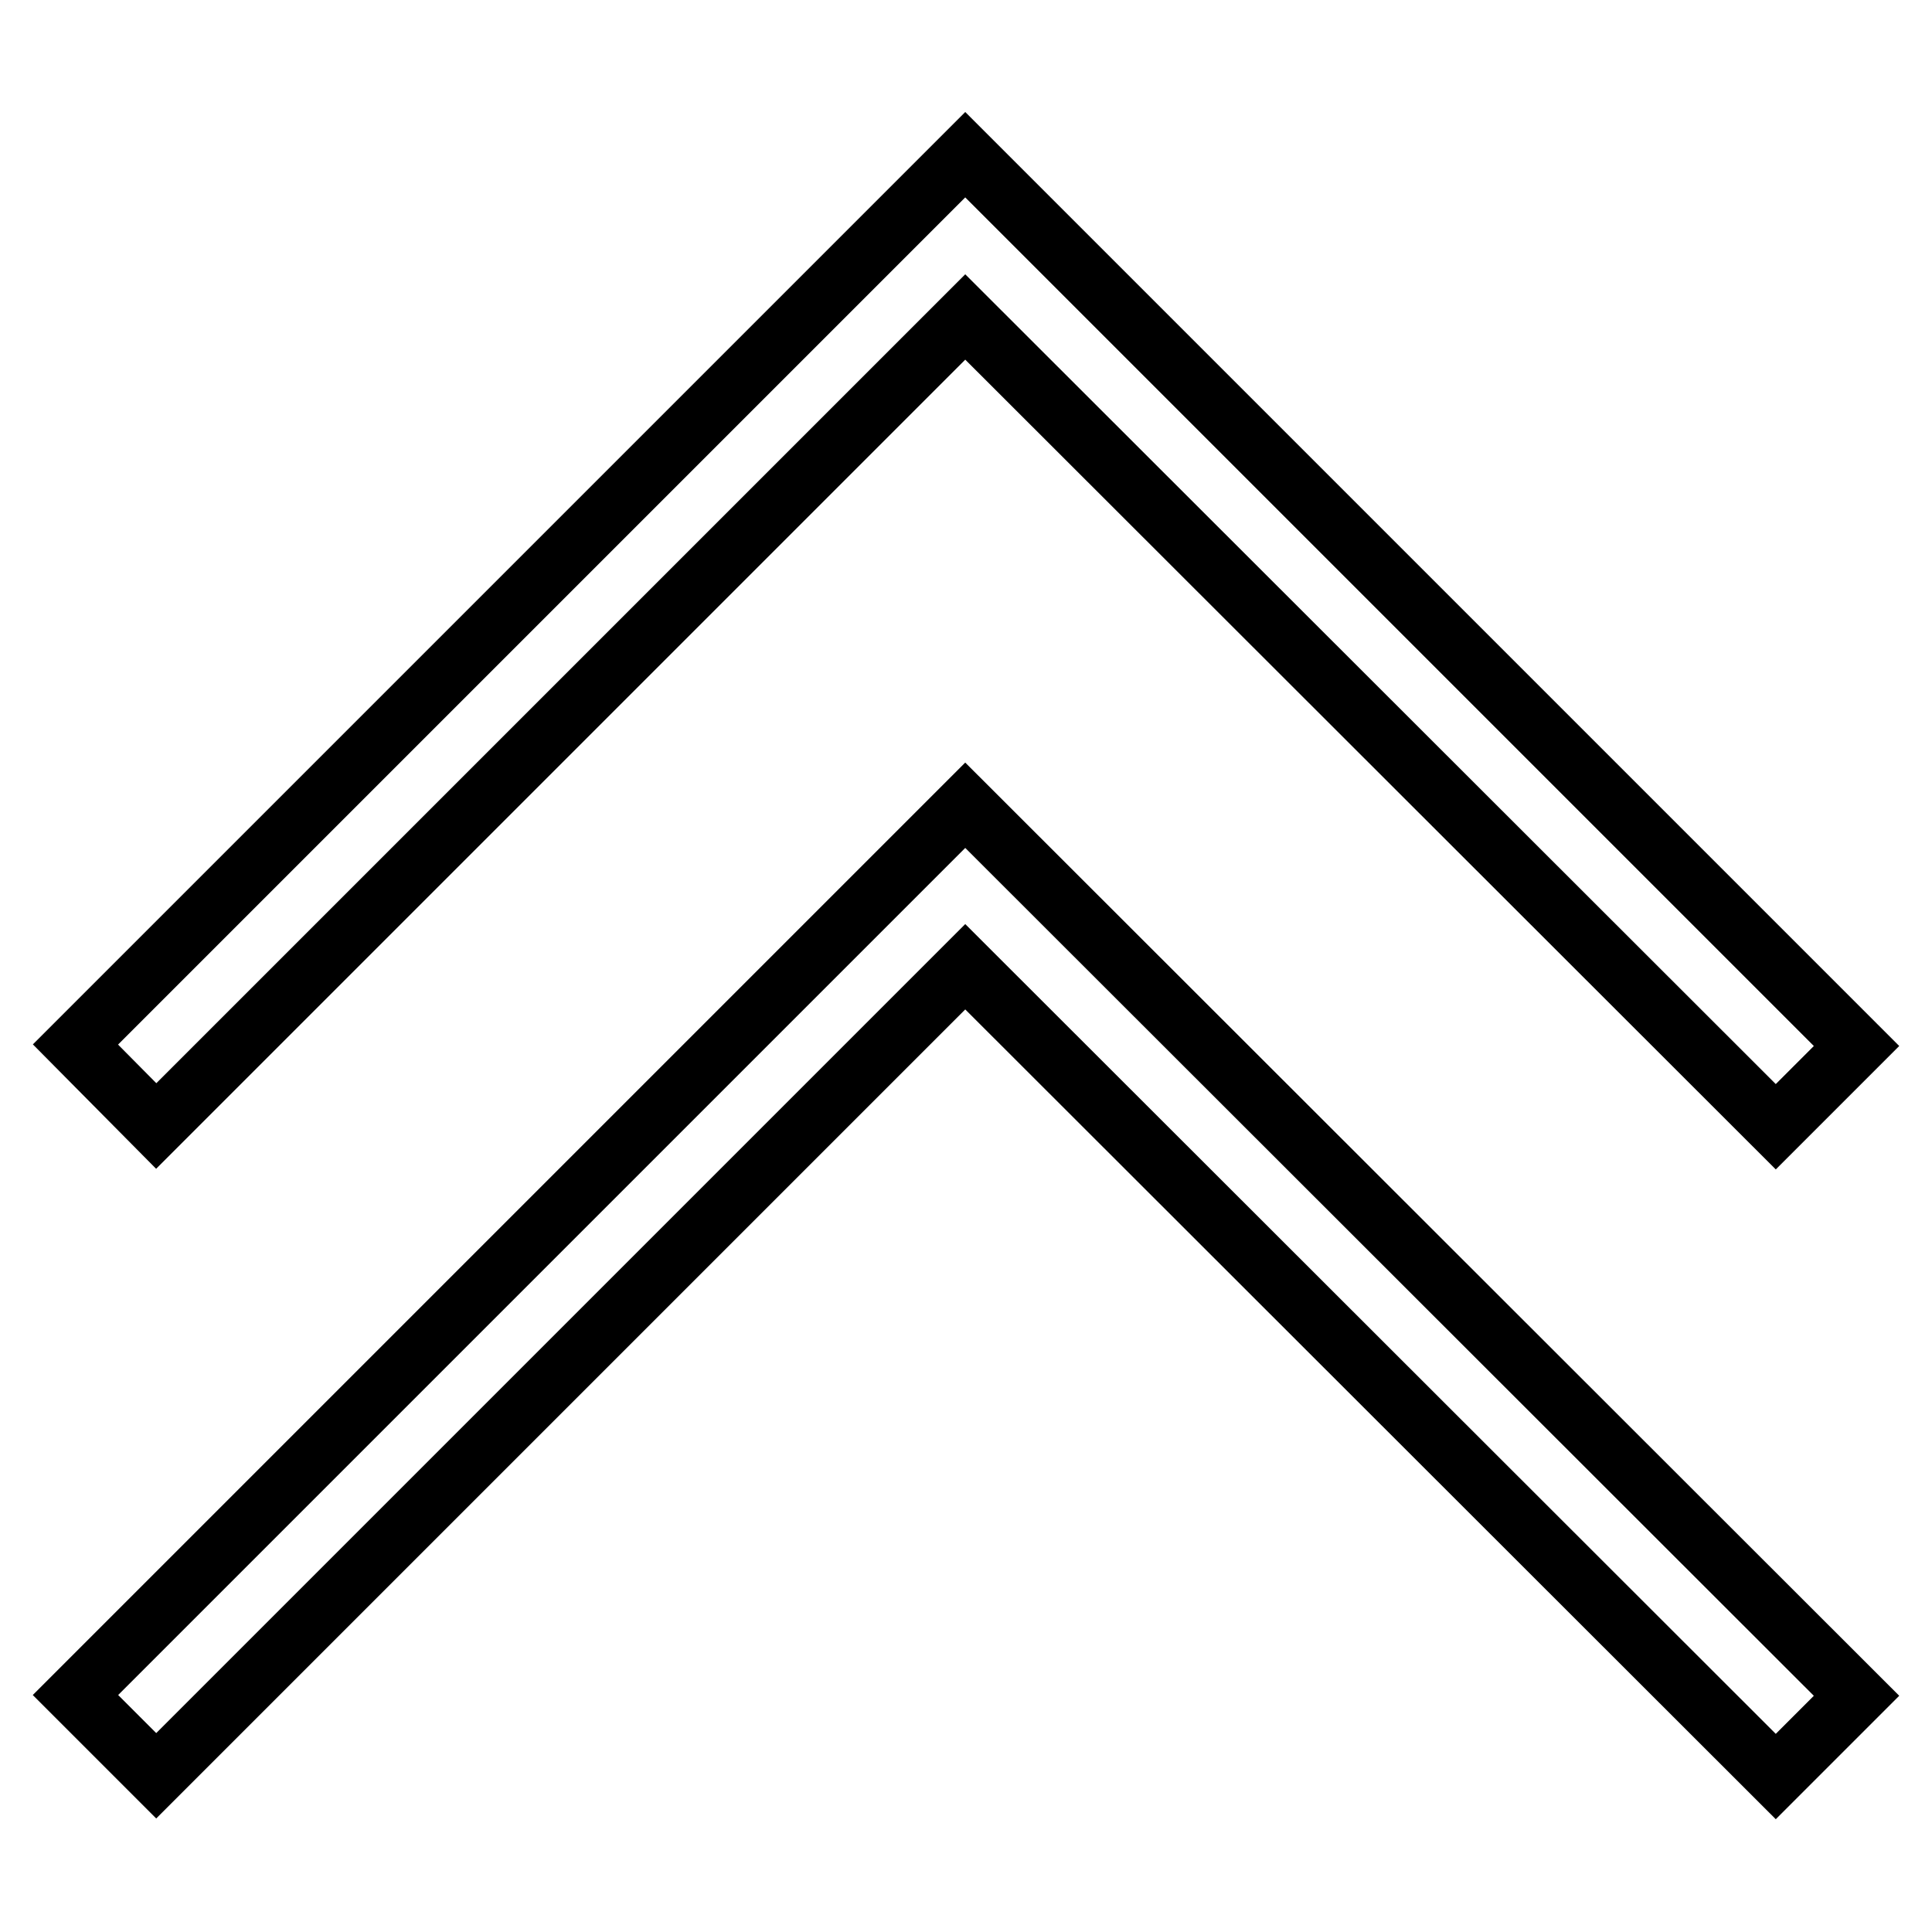
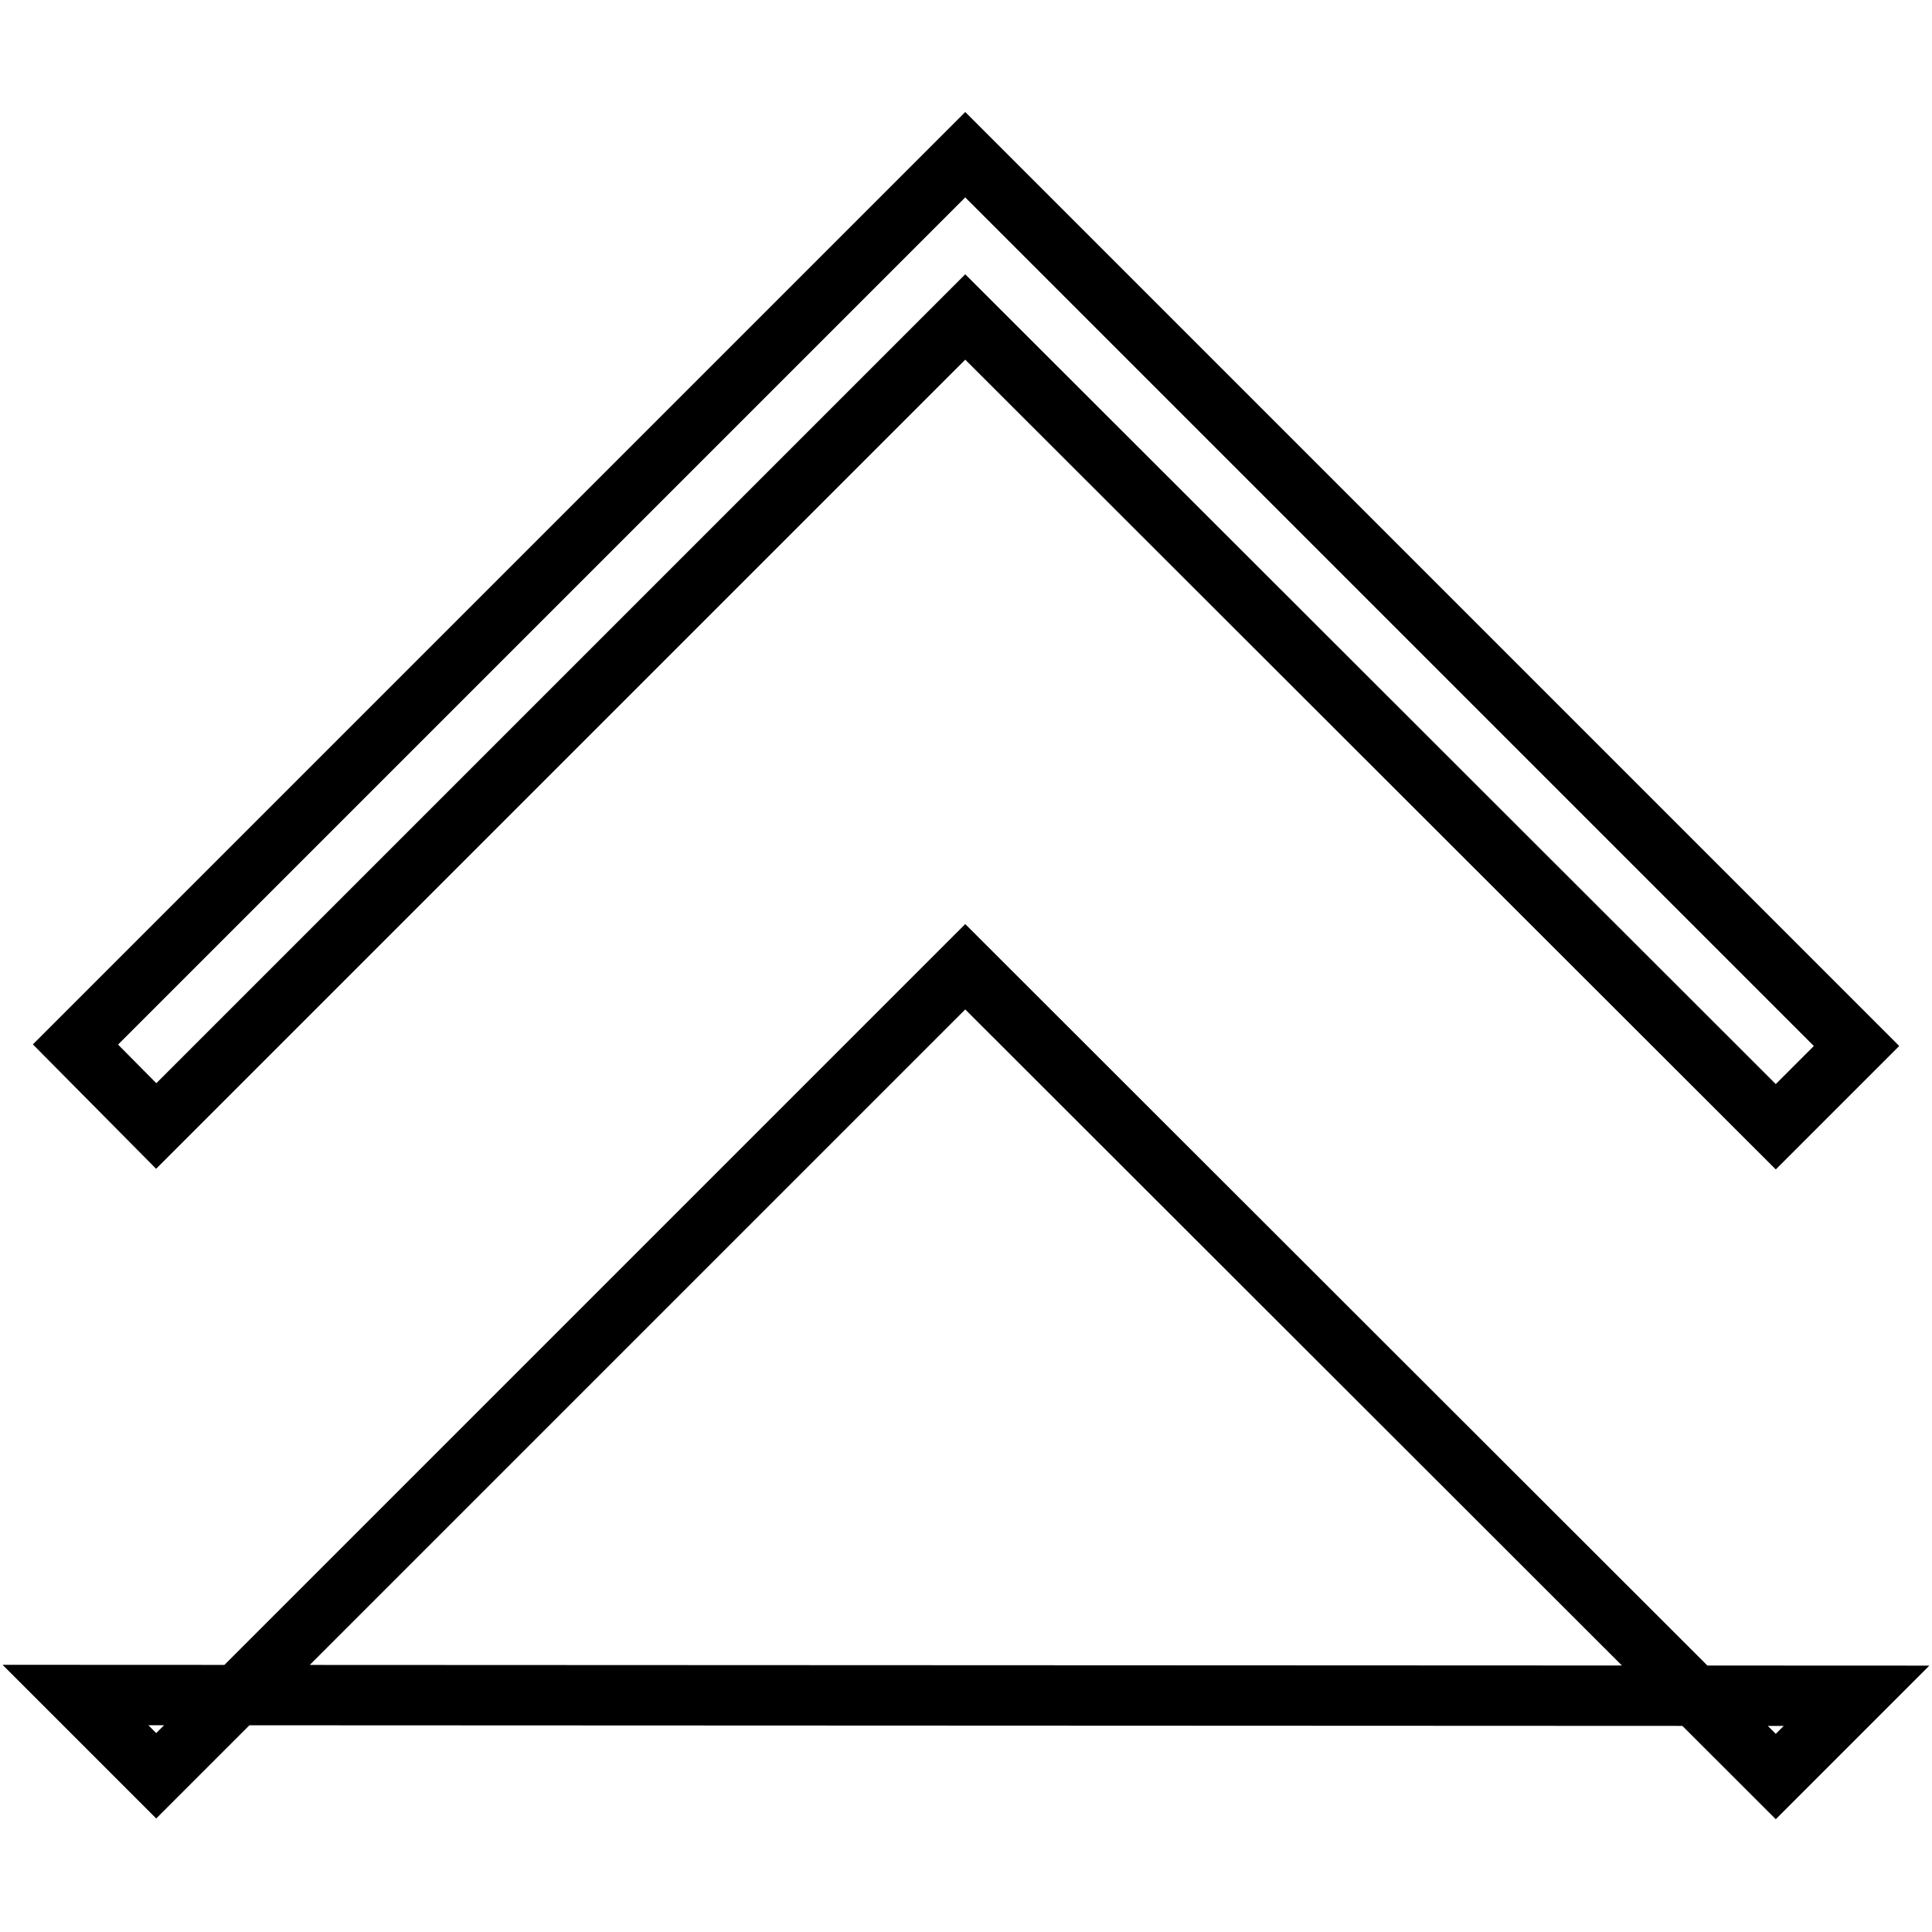
<svg xmlns="http://www.w3.org/2000/svg" version="1.1" x="0px" y="0px" viewBox="0 0 256 256" enable-background="new 0 0 256 256" xml:space="preserve">
  <g>
-     <path stroke-width="8" fill-opacity="0" stroke="#000000" d="M10,138.4L127.9,20.5L246,138.6l-10.7,10.7L127.9,42L20.7,149.2L10,138.4z M10,224.6l117.9-117.9L246,224.7 l-10.7,10.7L127.9,128.1L20.7,235.3L10,224.6z" />
+     <path stroke-width="8" fill-opacity="0" stroke="#000000" d="M10,138.4L127.9,20.5L246,138.6l-10.7,10.7L127.9,42L20.7,149.2L10,138.4z M10,224.6L246,224.7 l-10.7,10.7L127.9,128.1L20.7,235.3L10,224.6z" />
  </g>
</svg>